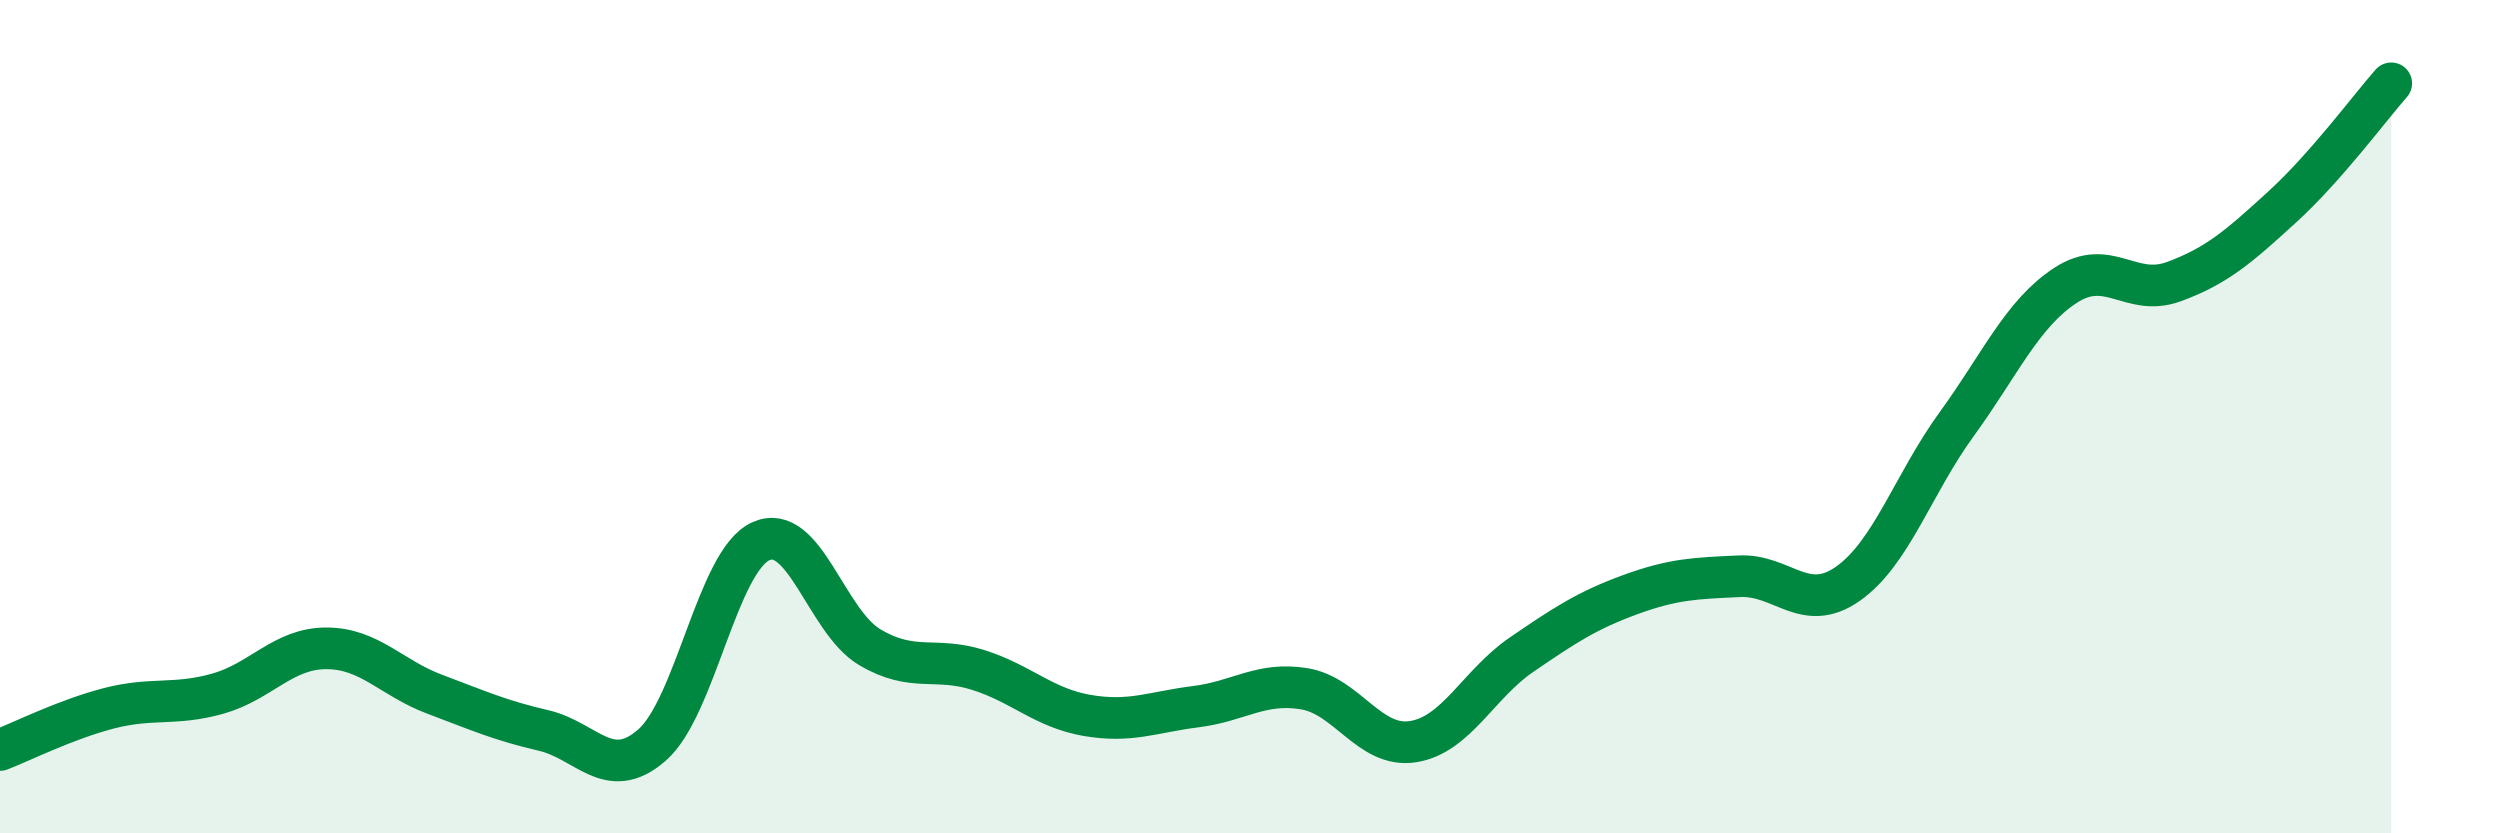
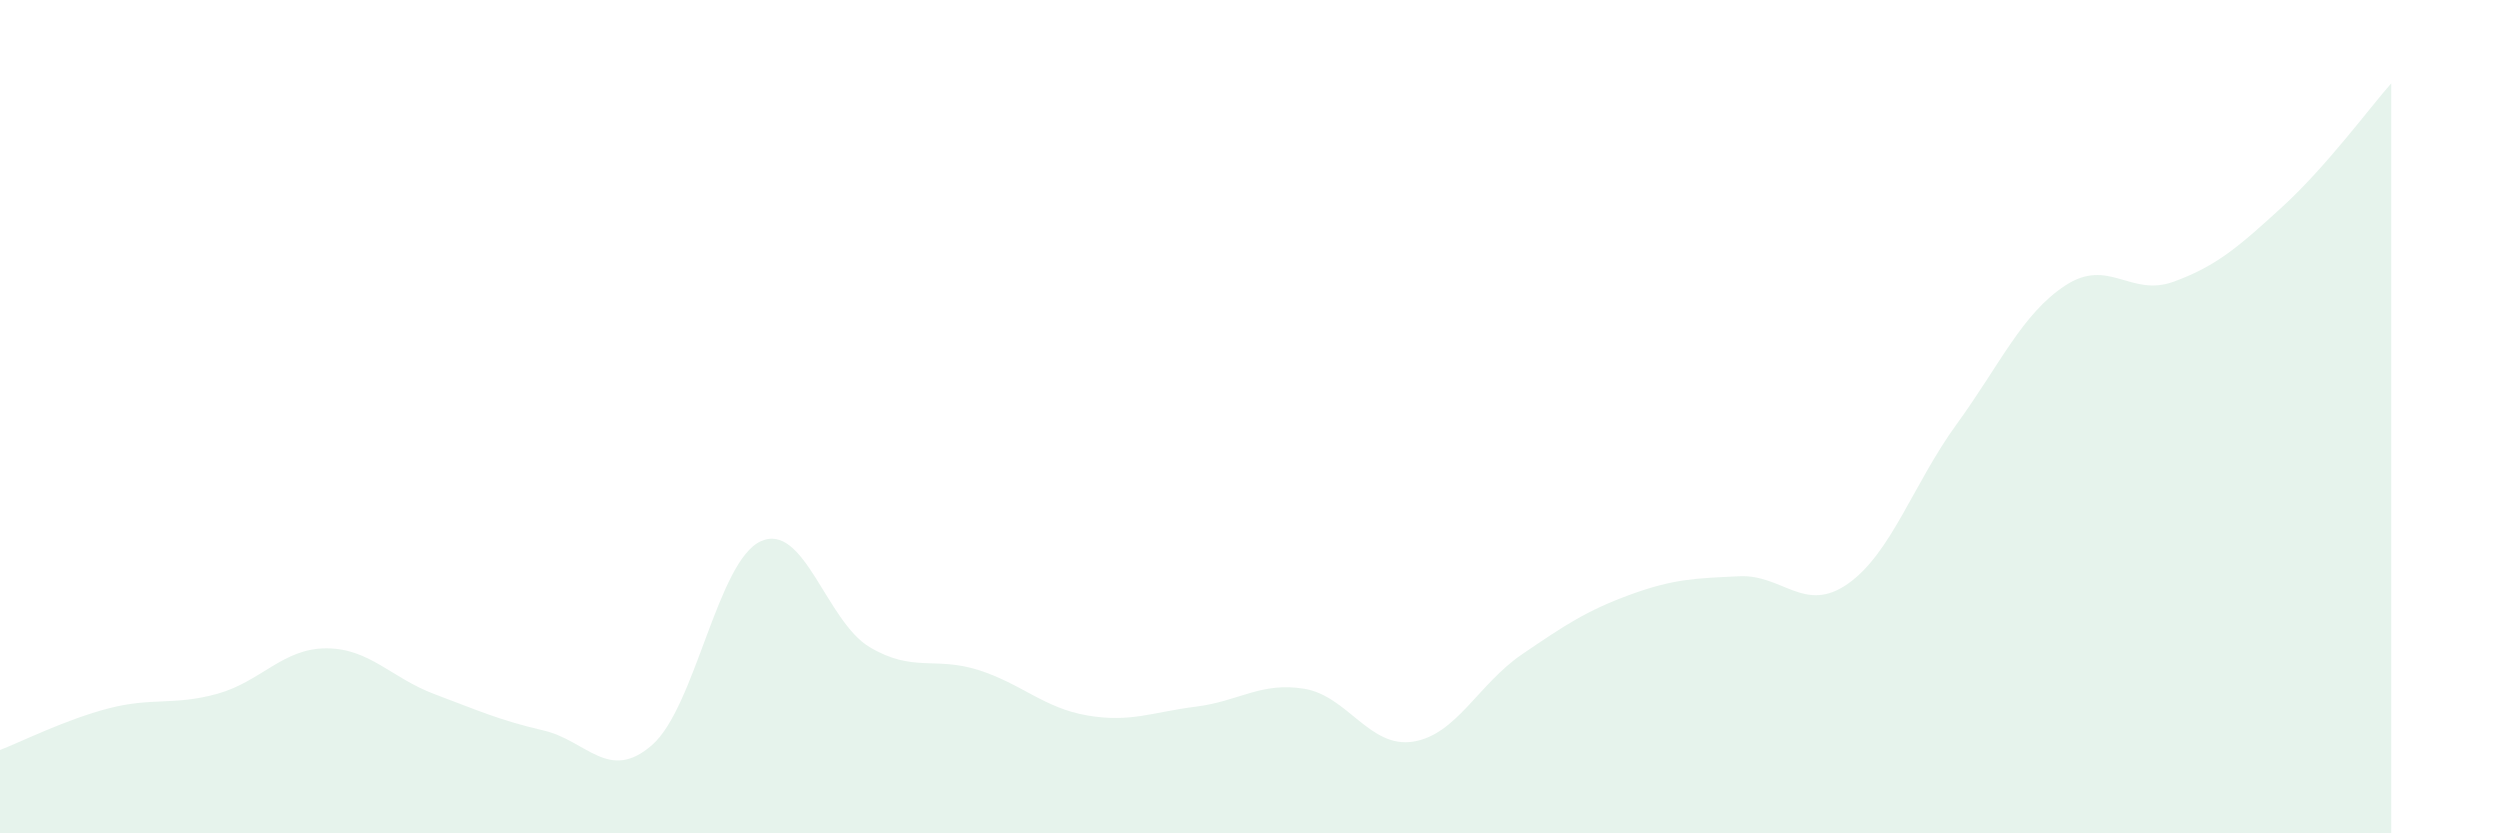
<svg xmlns="http://www.w3.org/2000/svg" width="60" height="20" viewBox="0 0 60 20">
  <path d="M 0,18 C 0.52,17.8 1.57,17.27 2.61,17 C 3.65,16.73 4.18,16.94 5.22,16.65 C 6.26,16.36 6.79,15.56 7.83,15.56 C 8.87,15.56 9.39,16.27 10.43,16.66 C 11.47,17.05 12,17.29 13.04,17.53 C 14.08,17.77 14.61,18.79 15.65,17.88 C 16.69,16.97 17.22,13.46 18.26,12.99 C 19.3,12.52 19.83,14.91 20.87,15.53 C 21.91,16.15 22.44,15.75 23.48,16.08 C 24.52,16.41 25.05,16.99 26.09,17.17 C 27.13,17.35 27.66,17.09 28.7,16.96 C 29.74,16.83 30.26,16.36 31.3,16.53 C 32.34,16.7 32.87,17.96 33.91,17.8 C 34.95,17.64 35.48,16.42 36.52,15.71 C 37.56,15 38.09,14.65 39.13,14.27 C 40.17,13.89 40.7,13.88 41.74,13.83 C 42.78,13.78 43.31,14.74 44.35,14.01 C 45.39,13.28 45.92,11.61 46.96,10.18 C 48,8.75 48.53,7.53 49.57,6.85 C 50.61,6.17 51.13,7.14 52.17,6.76 C 53.21,6.38 53.74,5.91 54.78,4.96 C 55.82,4.01 56.87,2.59 57.39,2L57.39 20L0 20Z" fill="#008740" opacity="0.1" stroke-linecap="round" stroke-linejoin="round" />
-   <path d="M 0,18 C 0.52,17.8 1.57,17.27 2.61,17 C 3.65,16.73 4.18,16.94 5.22,16.65 C 6.26,16.36 6.79,15.56 7.83,15.56 C 8.87,15.56 9.39,16.27 10.43,16.66 C 11.47,17.05 12,17.29 13.04,17.53 C 14.08,17.77 14.61,18.79 15.65,17.88 C 16.69,16.97 17.22,13.46 18.26,12.99 C 19.3,12.52 19.83,14.91 20.87,15.53 C 21.91,16.15 22.44,15.75 23.48,16.08 C 24.52,16.41 25.05,16.99 26.09,17.17 C 27.13,17.35 27.66,17.09 28.7,16.96 C 29.74,16.83 30.26,16.36 31.3,16.53 C 32.34,16.7 32.87,17.96 33.91,17.8 C 34.95,17.64 35.48,16.42 36.52,15.71 C 37.56,15 38.09,14.65 39.13,14.27 C 40.17,13.89 40.7,13.88 41.74,13.83 C 42.78,13.78 43.31,14.74 44.35,14.01 C 45.39,13.28 45.92,11.61 46.96,10.18 C 48,8.75 48.53,7.53 49.57,6.85 C 50.61,6.17 51.13,7.14 52.17,6.76 C 53.21,6.38 53.74,5.91 54.78,4.96 C 55.82,4.01 56.87,2.59 57.39,2" stroke="#008740" stroke-width="1" fill="none" stroke-linecap="round" stroke-linejoin="round" />
</svg>